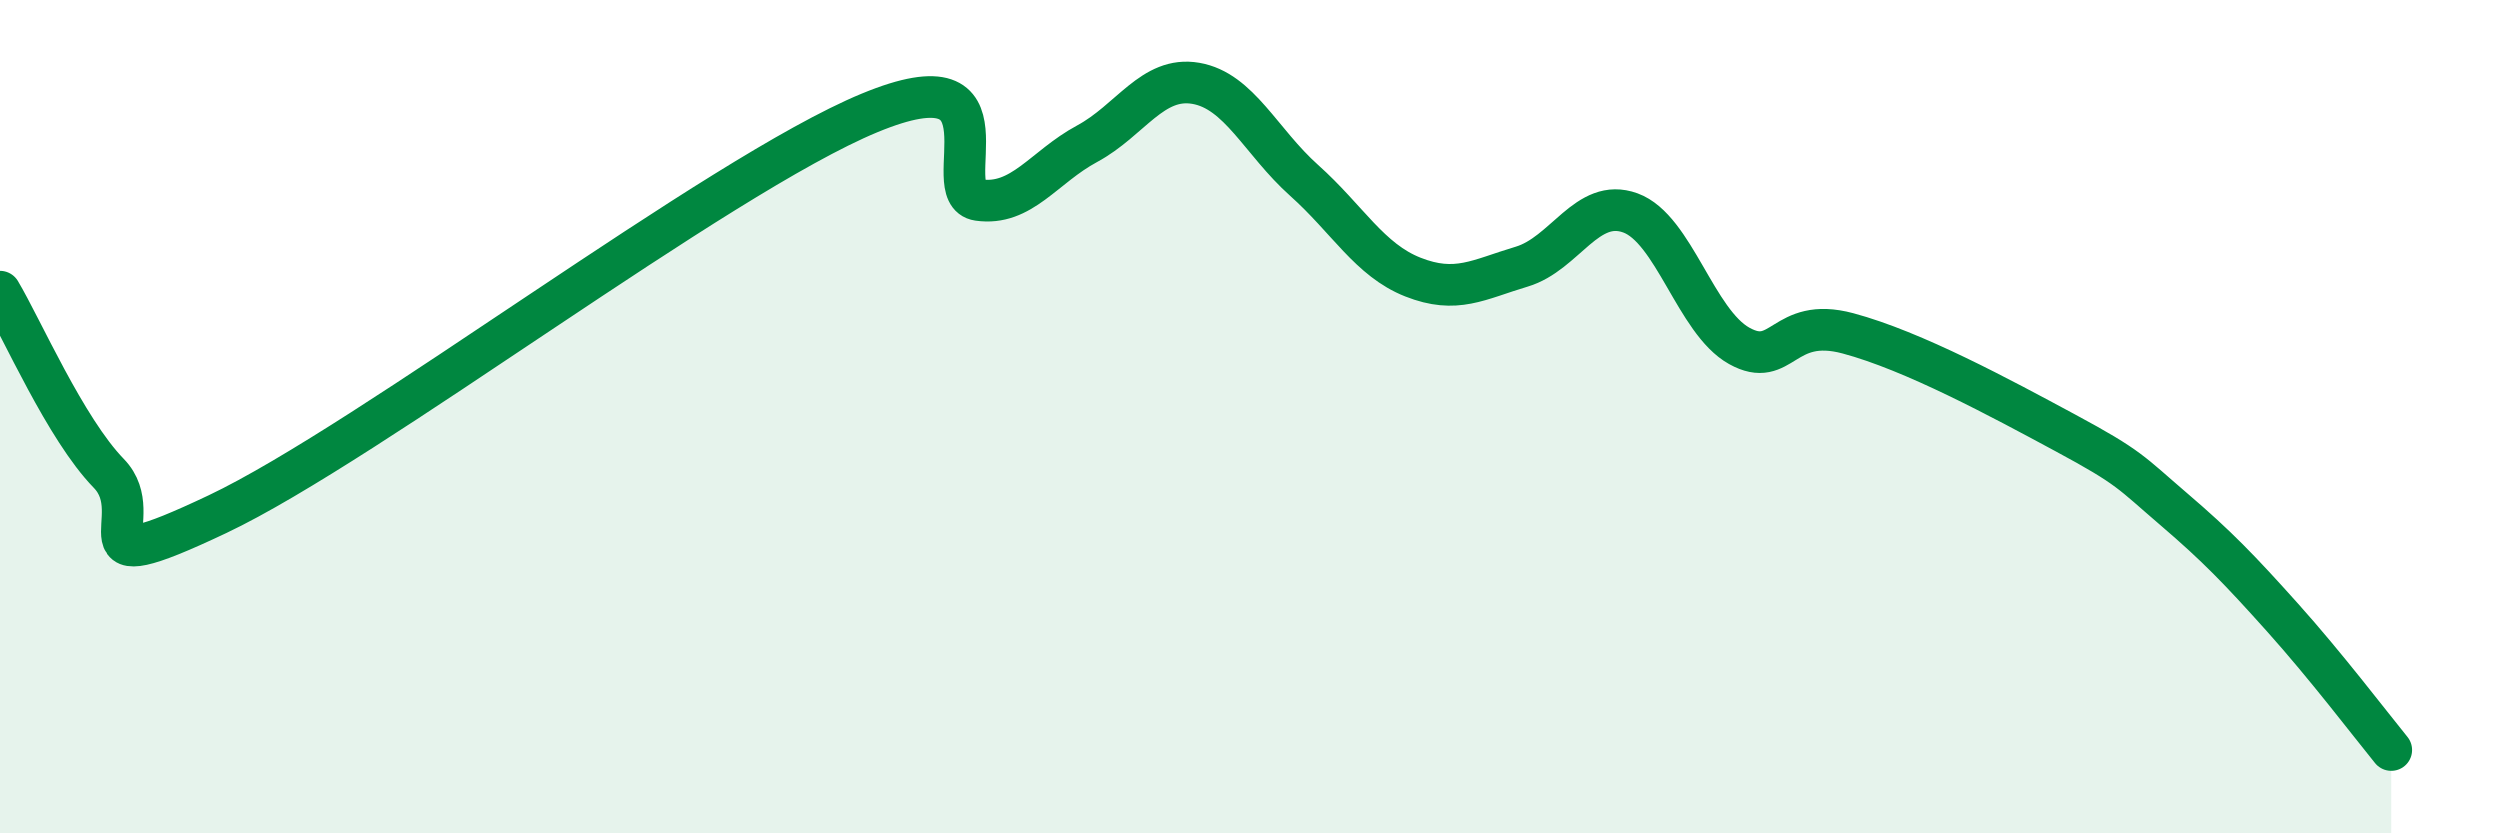
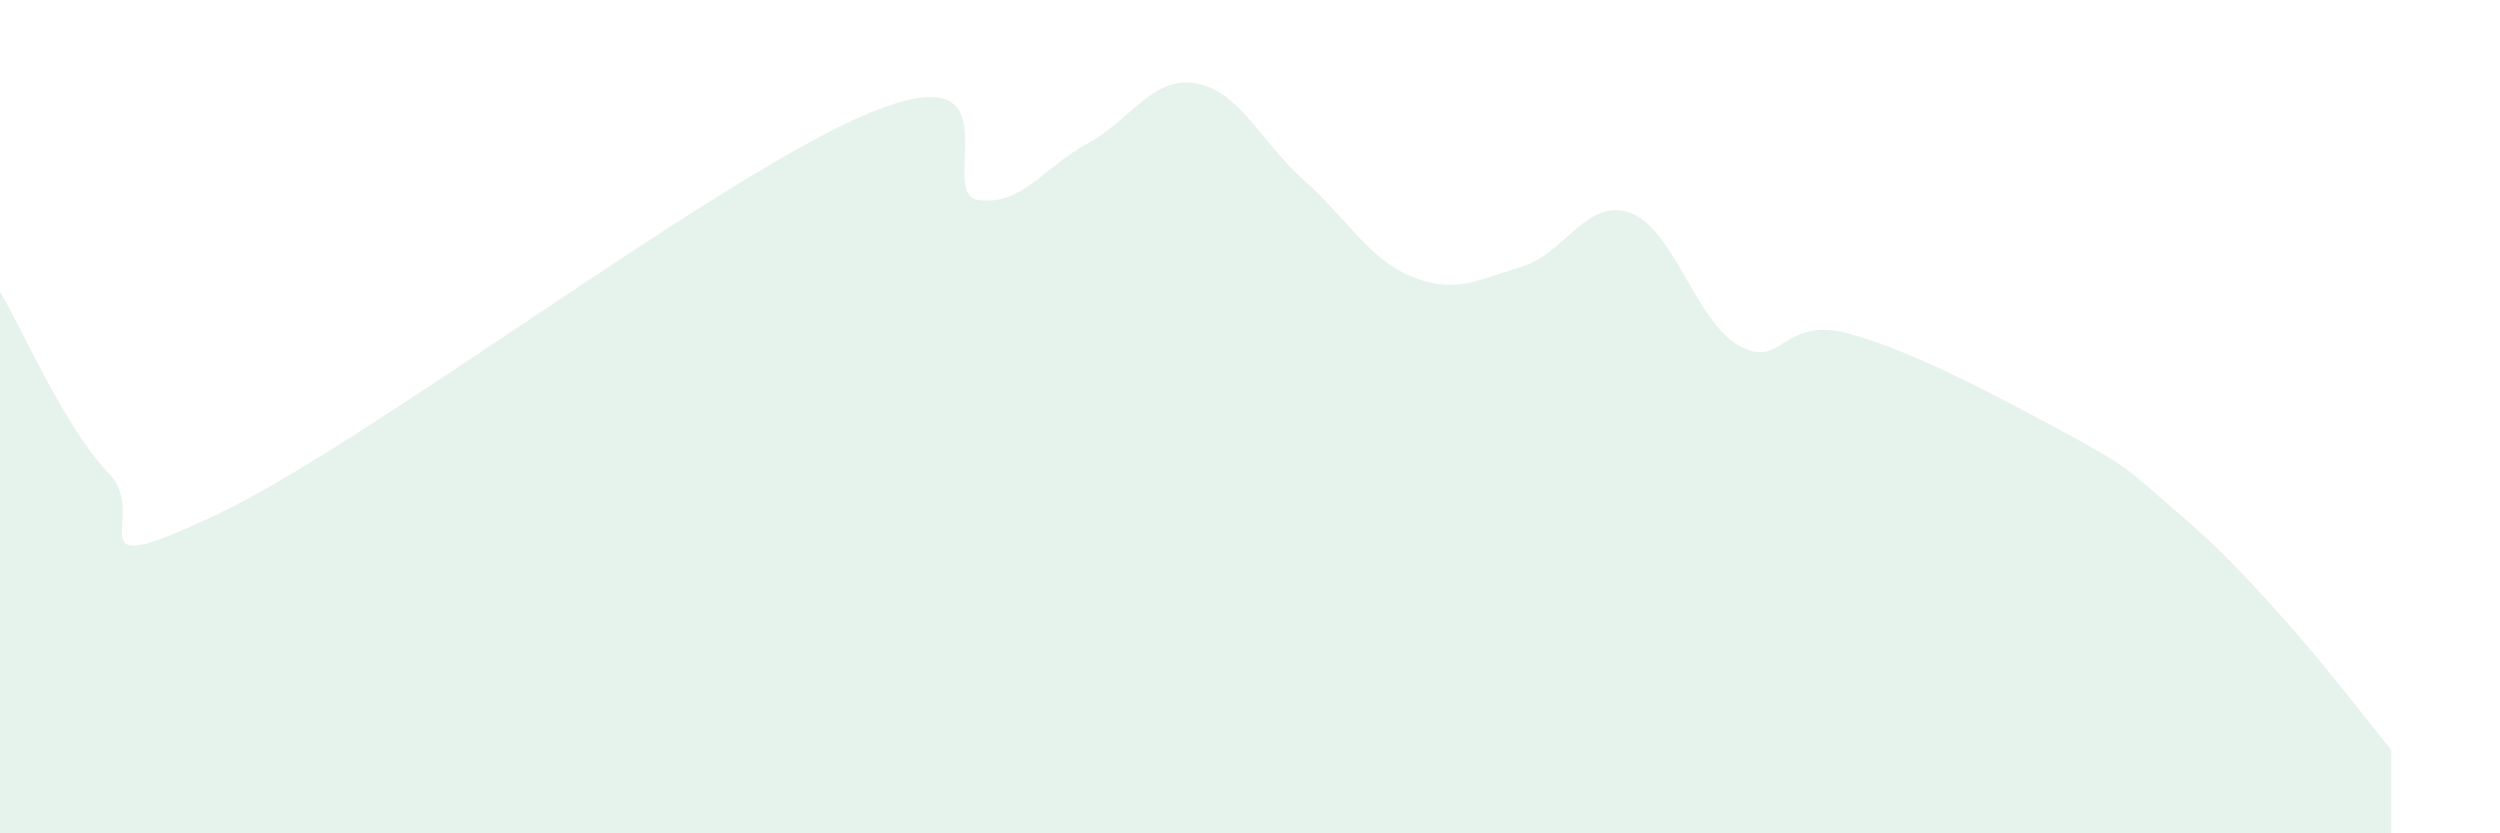
<svg xmlns="http://www.w3.org/2000/svg" width="60" height="20" viewBox="0 0 60 20">
  <path d="M 0,7 C 0.52,7.87 1.57,10.29 2.61,11.36 C 3.65,12.43 1.57,14.07 5.22,12.34 C 8.87,10.61 17.22,4.22 20.87,2.71 C 24.52,1.2 22.44,4.65 23.48,4.8 C 24.52,4.95 25.05,4.01 26.09,3.45 C 27.13,2.89 27.66,1.82 28.7,2 C 29.74,2.18 30.26,3.4 31.3,4.33 C 32.34,5.26 32.87,6.24 33.91,6.65 C 34.95,7.06 35.48,6.71 36.52,6.4 C 37.56,6.09 38.09,4.73 39.13,5.11 C 40.17,5.49 40.7,7.72 41.74,8.3 C 42.78,8.88 42.78,7.58 44.35,8 C 45.92,8.42 48.01,9.55 49.57,10.39 C 51.13,11.23 51.13,11.33 52.17,12.22 C 53.21,13.11 53.74,13.66 54.78,14.82 C 55.82,15.98 56.87,17.36 57.39,18L57.39 20L0 20Z" fill="#008740" opacity="0.1" stroke-linecap="round" stroke-linejoin="round" />
-   <path d="M 0,7 C 0.52,7.87 1.57,10.29 2.61,11.36 C 3.65,12.43 1.57,14.07 5.22,12.34 C 8.87,10.61 17.22,4.22 20.87,2.71 C 24.52,1.2 22.44,4.65 23.48,4.8 C 24.52,4.95 25.05,4.01 26.09,3.45 C 27.13,2.89 27.66,1.82 28.7,2 C 29.74,2.18 30.26,3.4 31.3,4.33 C 32.34,5.26 32.87,6.24 33.91,6.65 C 34.95,7.06 35.48,6.71 36.52,6.4 C 37.56,6.09 38.09,4.73 39.13,5.11 C 40.17,5.49 40.7,7.72 41.74,8.3 C 42.78,8.88 42.78,7.58 44.35,8 C 45.92,8.42 48.01,9.55 49.57,10.39 C 51.13,11.23 51.13,11.33 52.17,12.22 C 53.21,13.11 53.74,13.66 54.78,14.82 C 55.82,15.98 56.87,17.36 57.39,18" stroke="#008740" stroke-width="1" fill="none" stroke-linecap="round" stroke-linejoin="round" />
</svg>